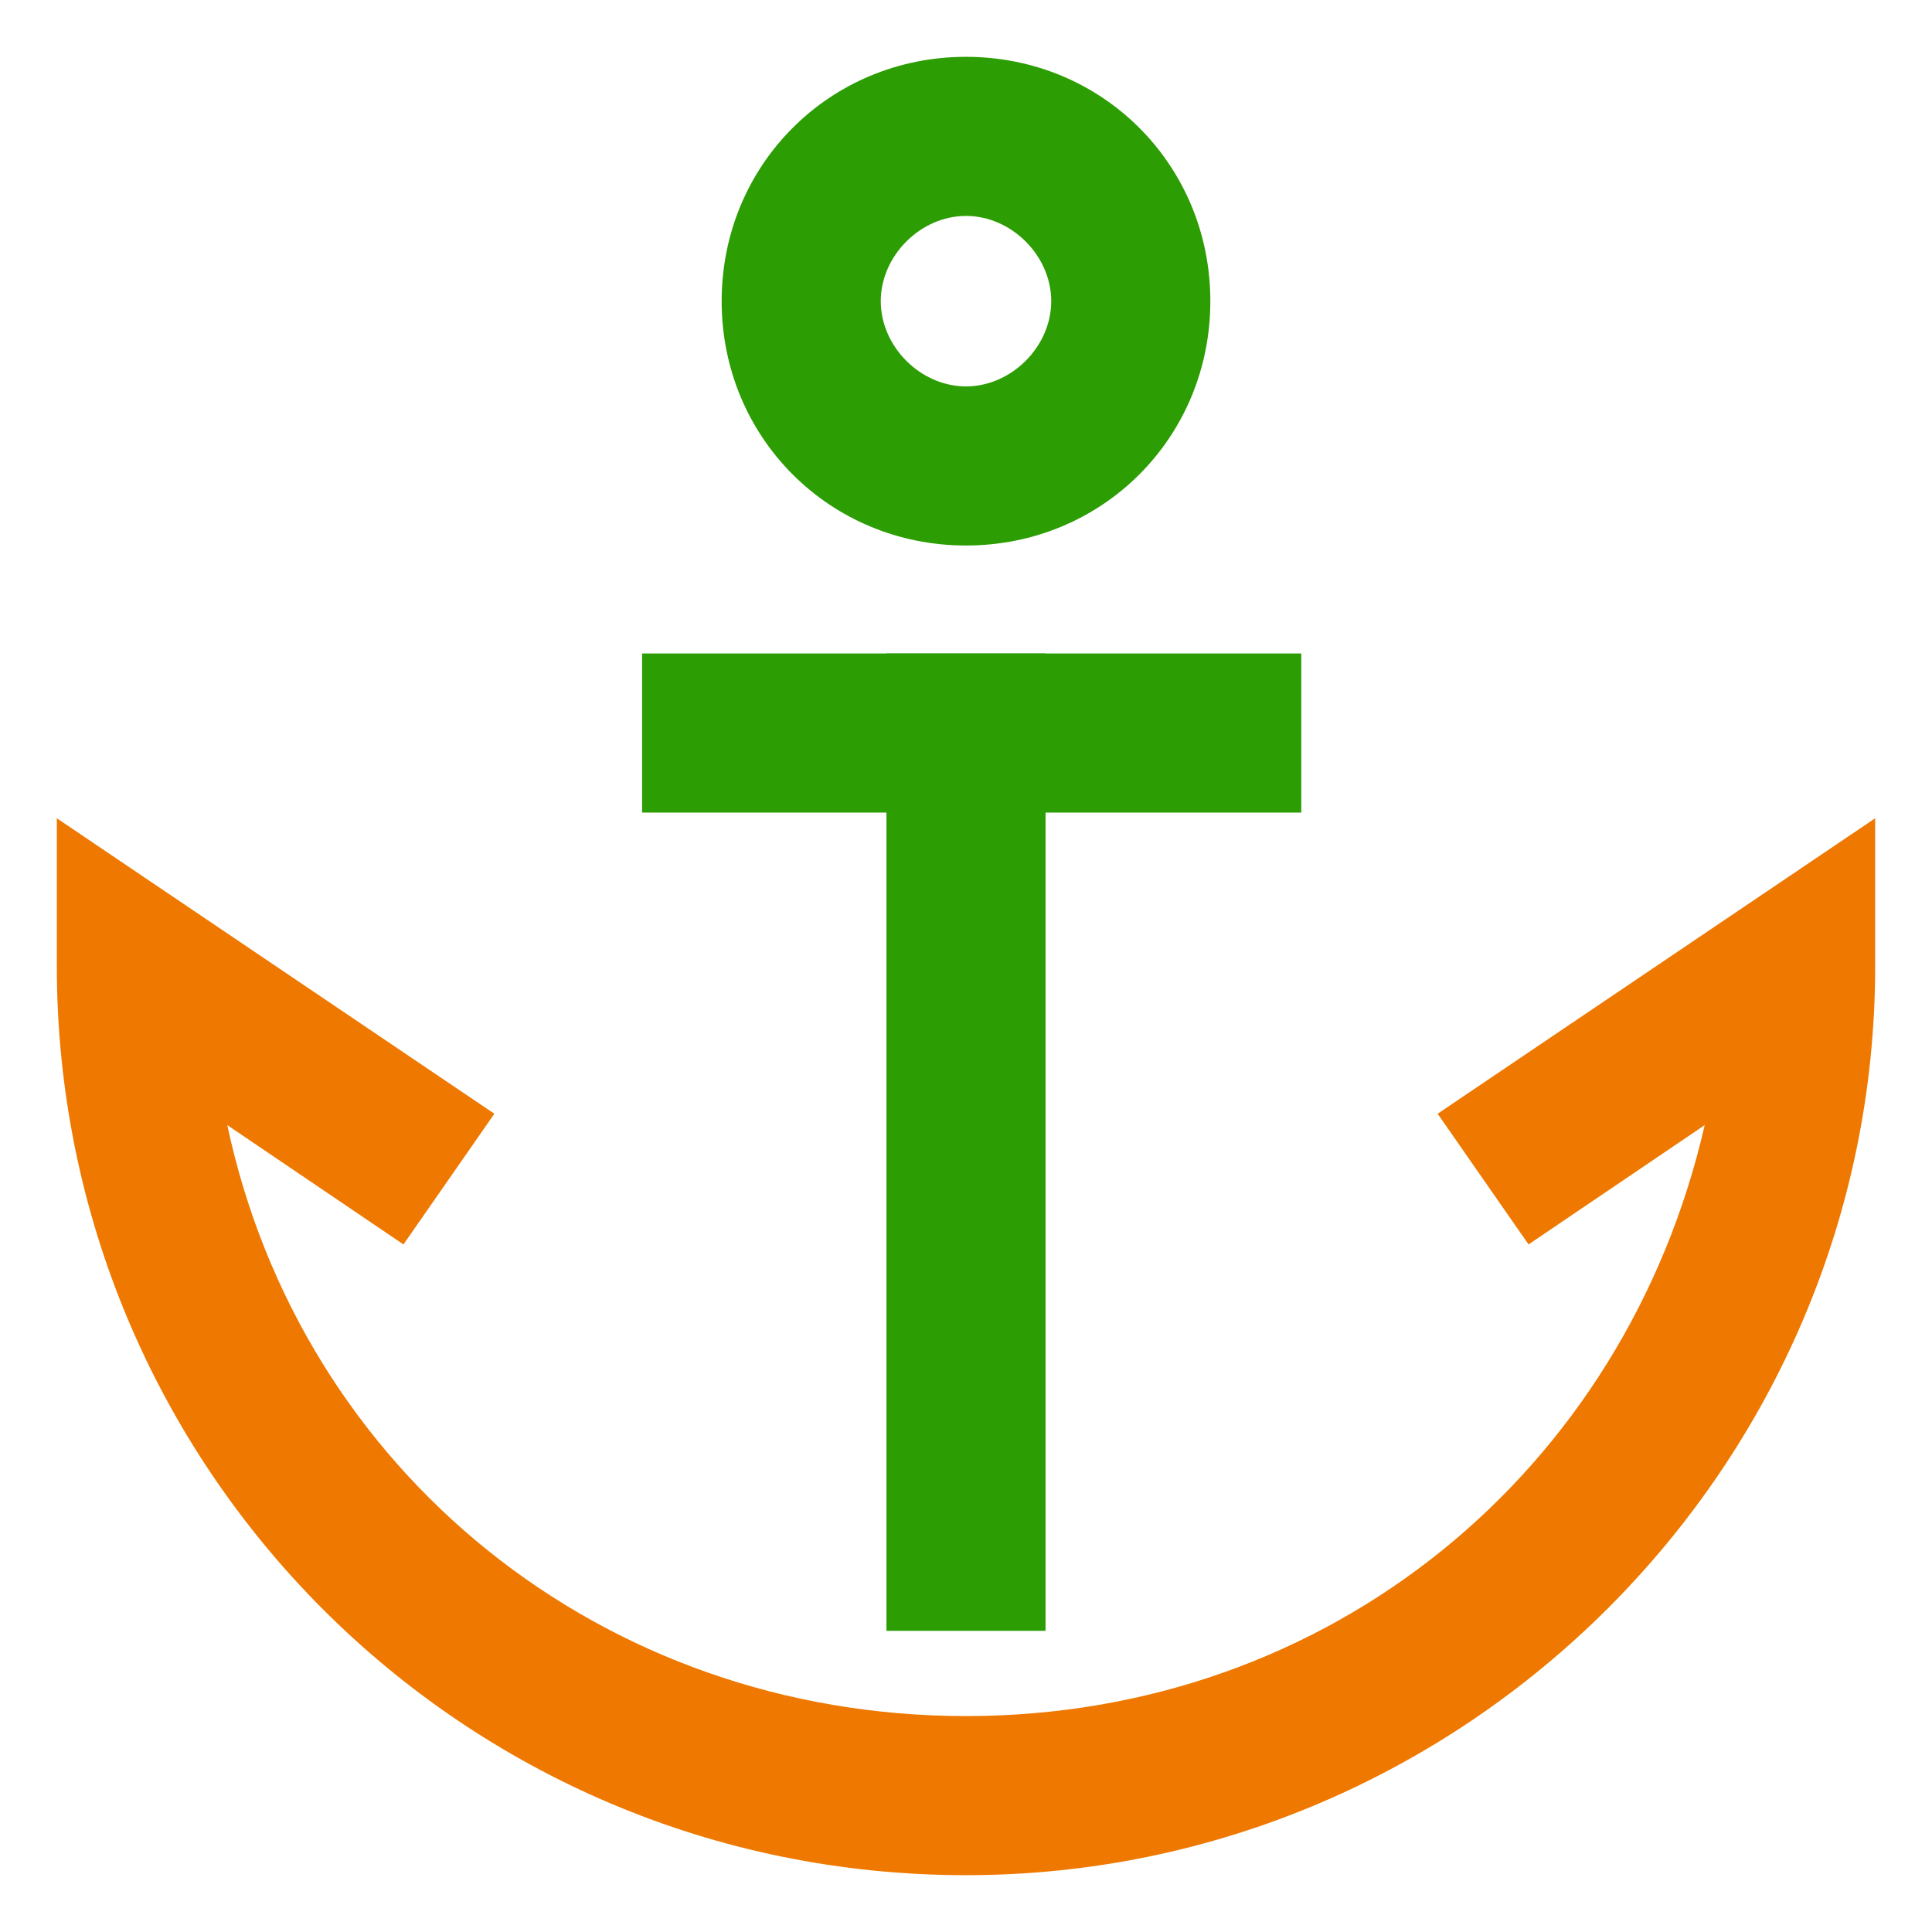
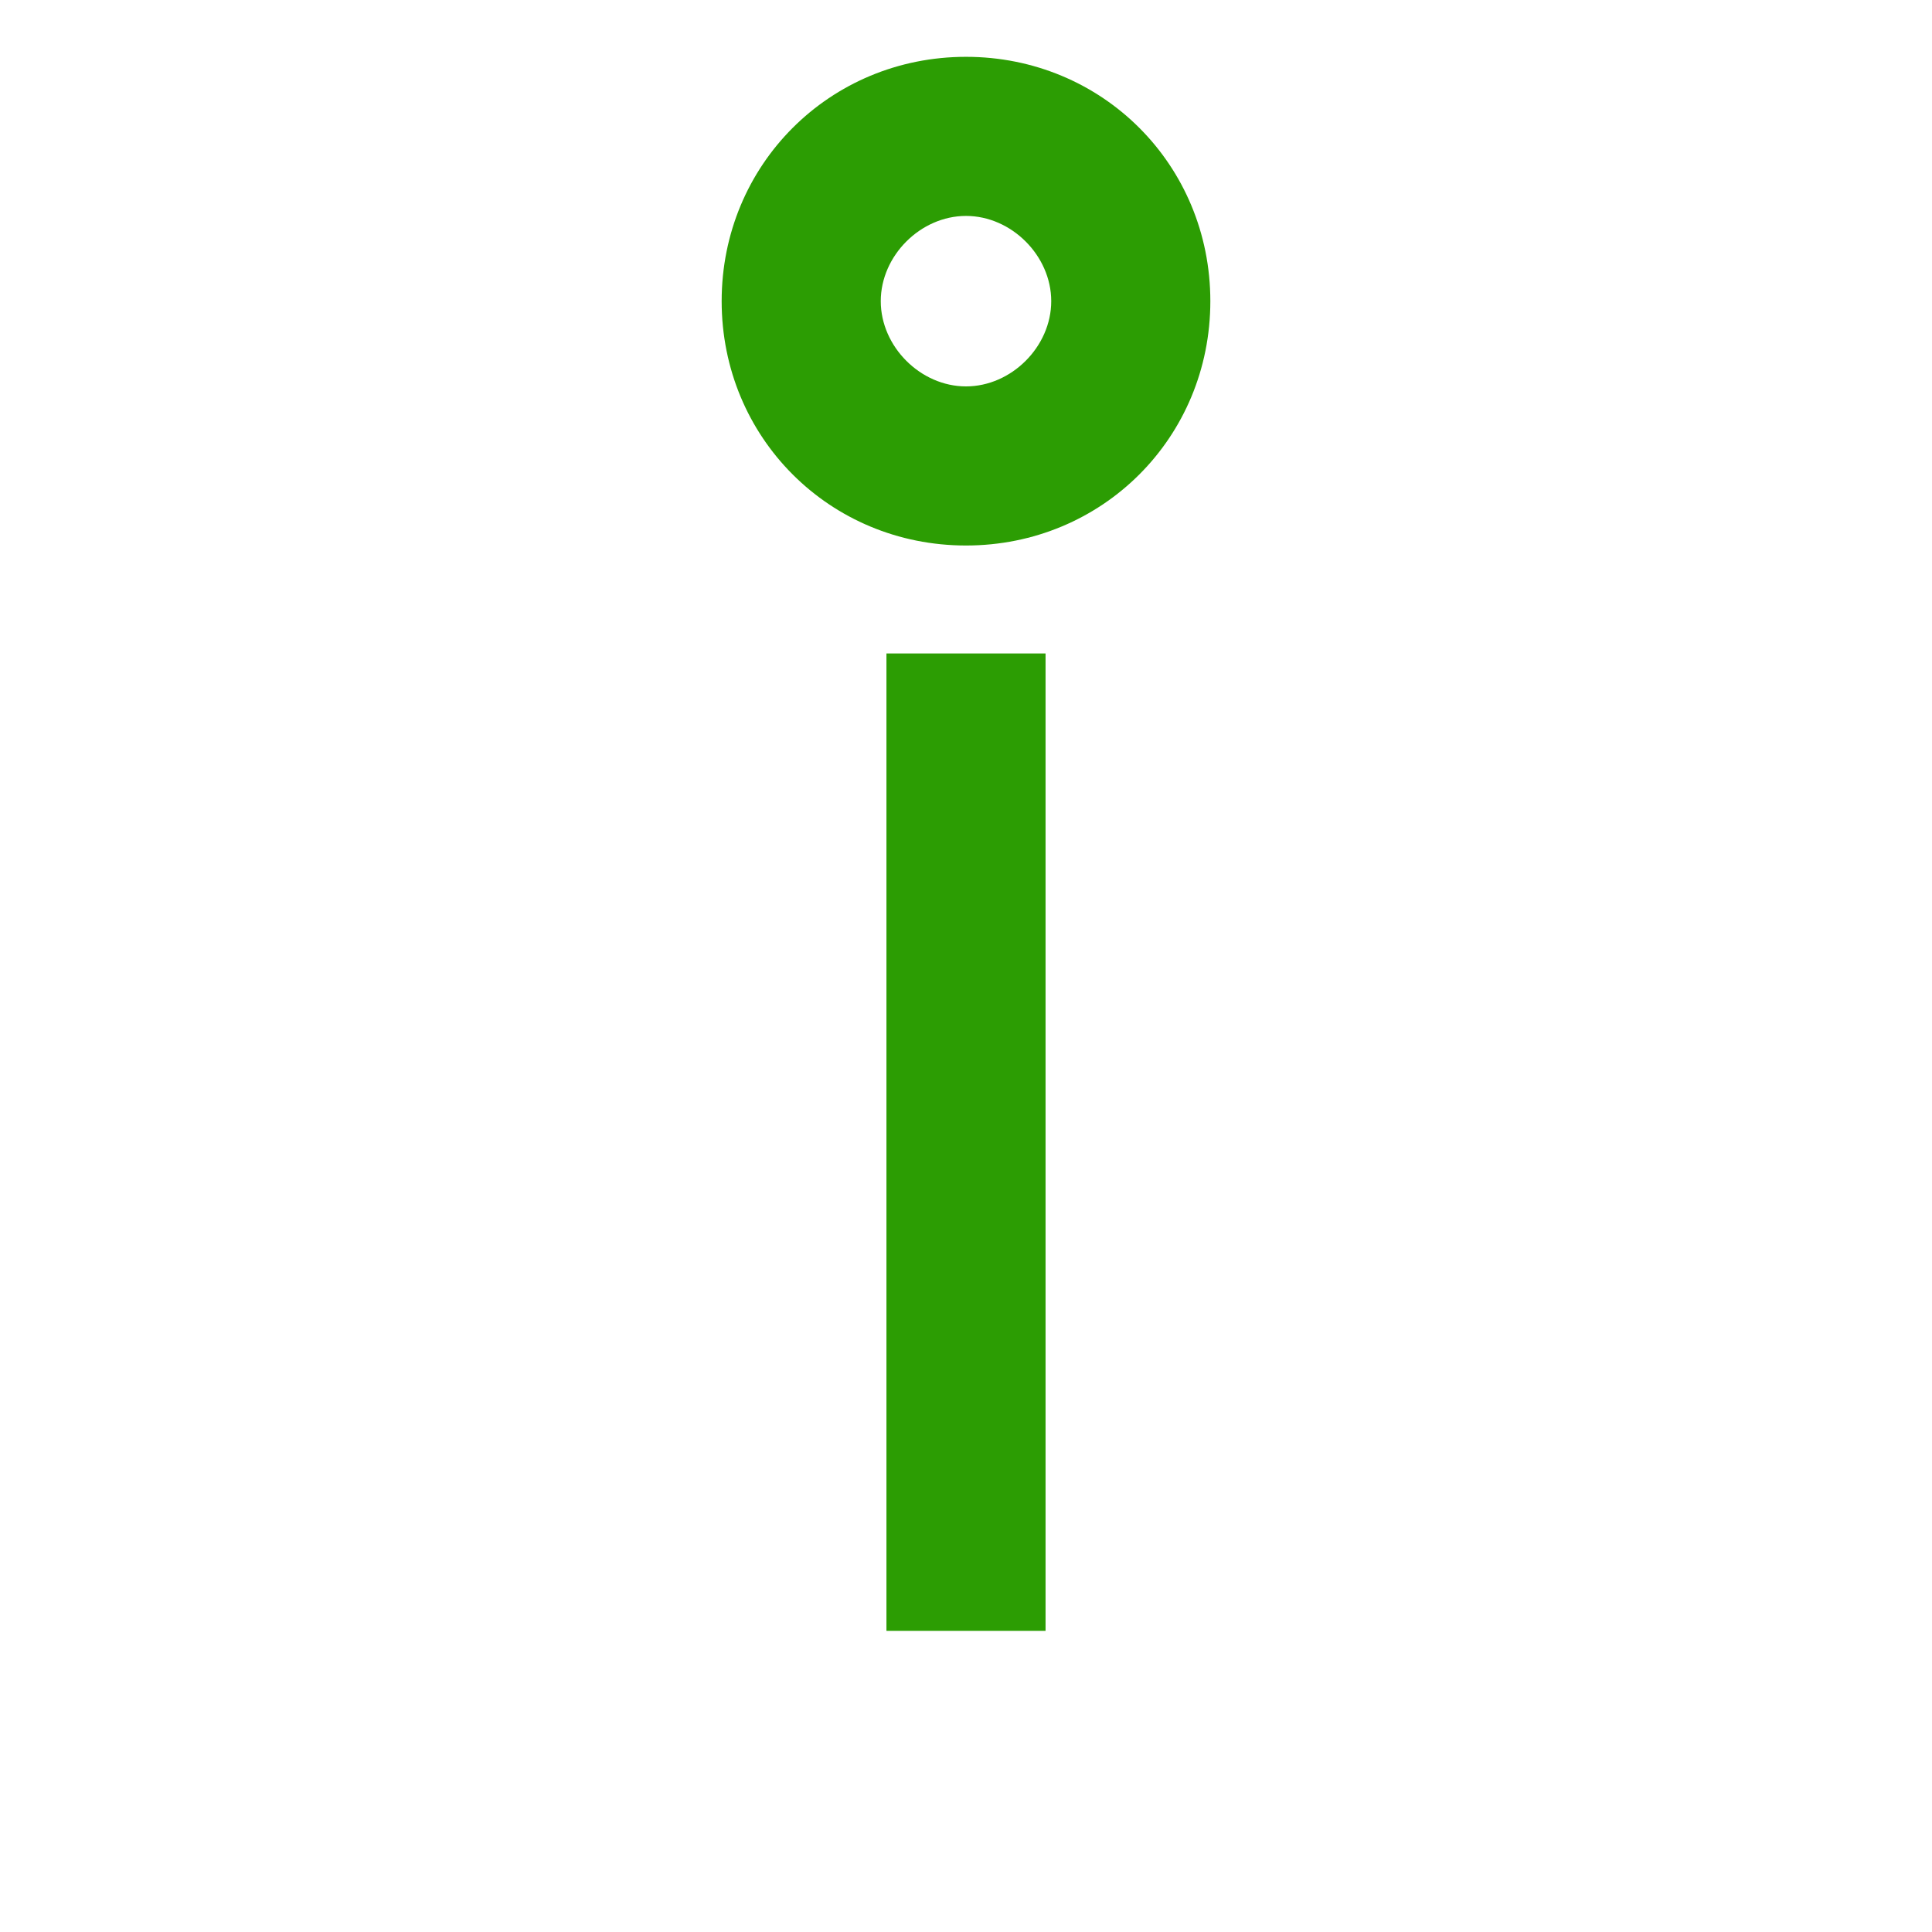
<svg xmlns="http://www.w3.org/2000/svg" id="Layer_1" version="1.1" viewBox="0 0 34 34">
  <defs>
    <style>
      .st0, .st1 {
        fill: #2c9d03;
      }

      .st0, .st2 {
        fill-rule: evenodd;
      }

      .st2 {
        fill: #ef7800;
      }
    </style>
  </defs>
  <rect class="st1" x="15.6" y="11.5" width="2.8" height="17.2" />
  <path class="st0" d="M17,9.6c-2.4,0-4.3-1.9-4.3-4.3S14.6,1,17,1s4.3,1.9,4.3,4.3-1.9,4.3-4.3,4.3ZM17,3.8c-.8,0-1.5.7-1.5,1.5s.7,1.5,1.5,1.5,1.5-.7,1.5-1.5-.7-1.5-1.5-1.5Z" />
-   <rect class="st1" x="11.3" y="11.5" width="11.6" height="2.8" />
-   <path class="st2" d="M17,33c-8.9,0-16-7.2-16-16v-2.6l7.7,5.2-1.6,2.3-3.1-2.1c1.3,6.1,6.6,10.4,13,10.4s11.6-4.3,13-10.4l-3.1,2.1-1.6-2.3,7.7-5.2v2.6c0,8.8-7.2,16-16,16Z" />
</svg>